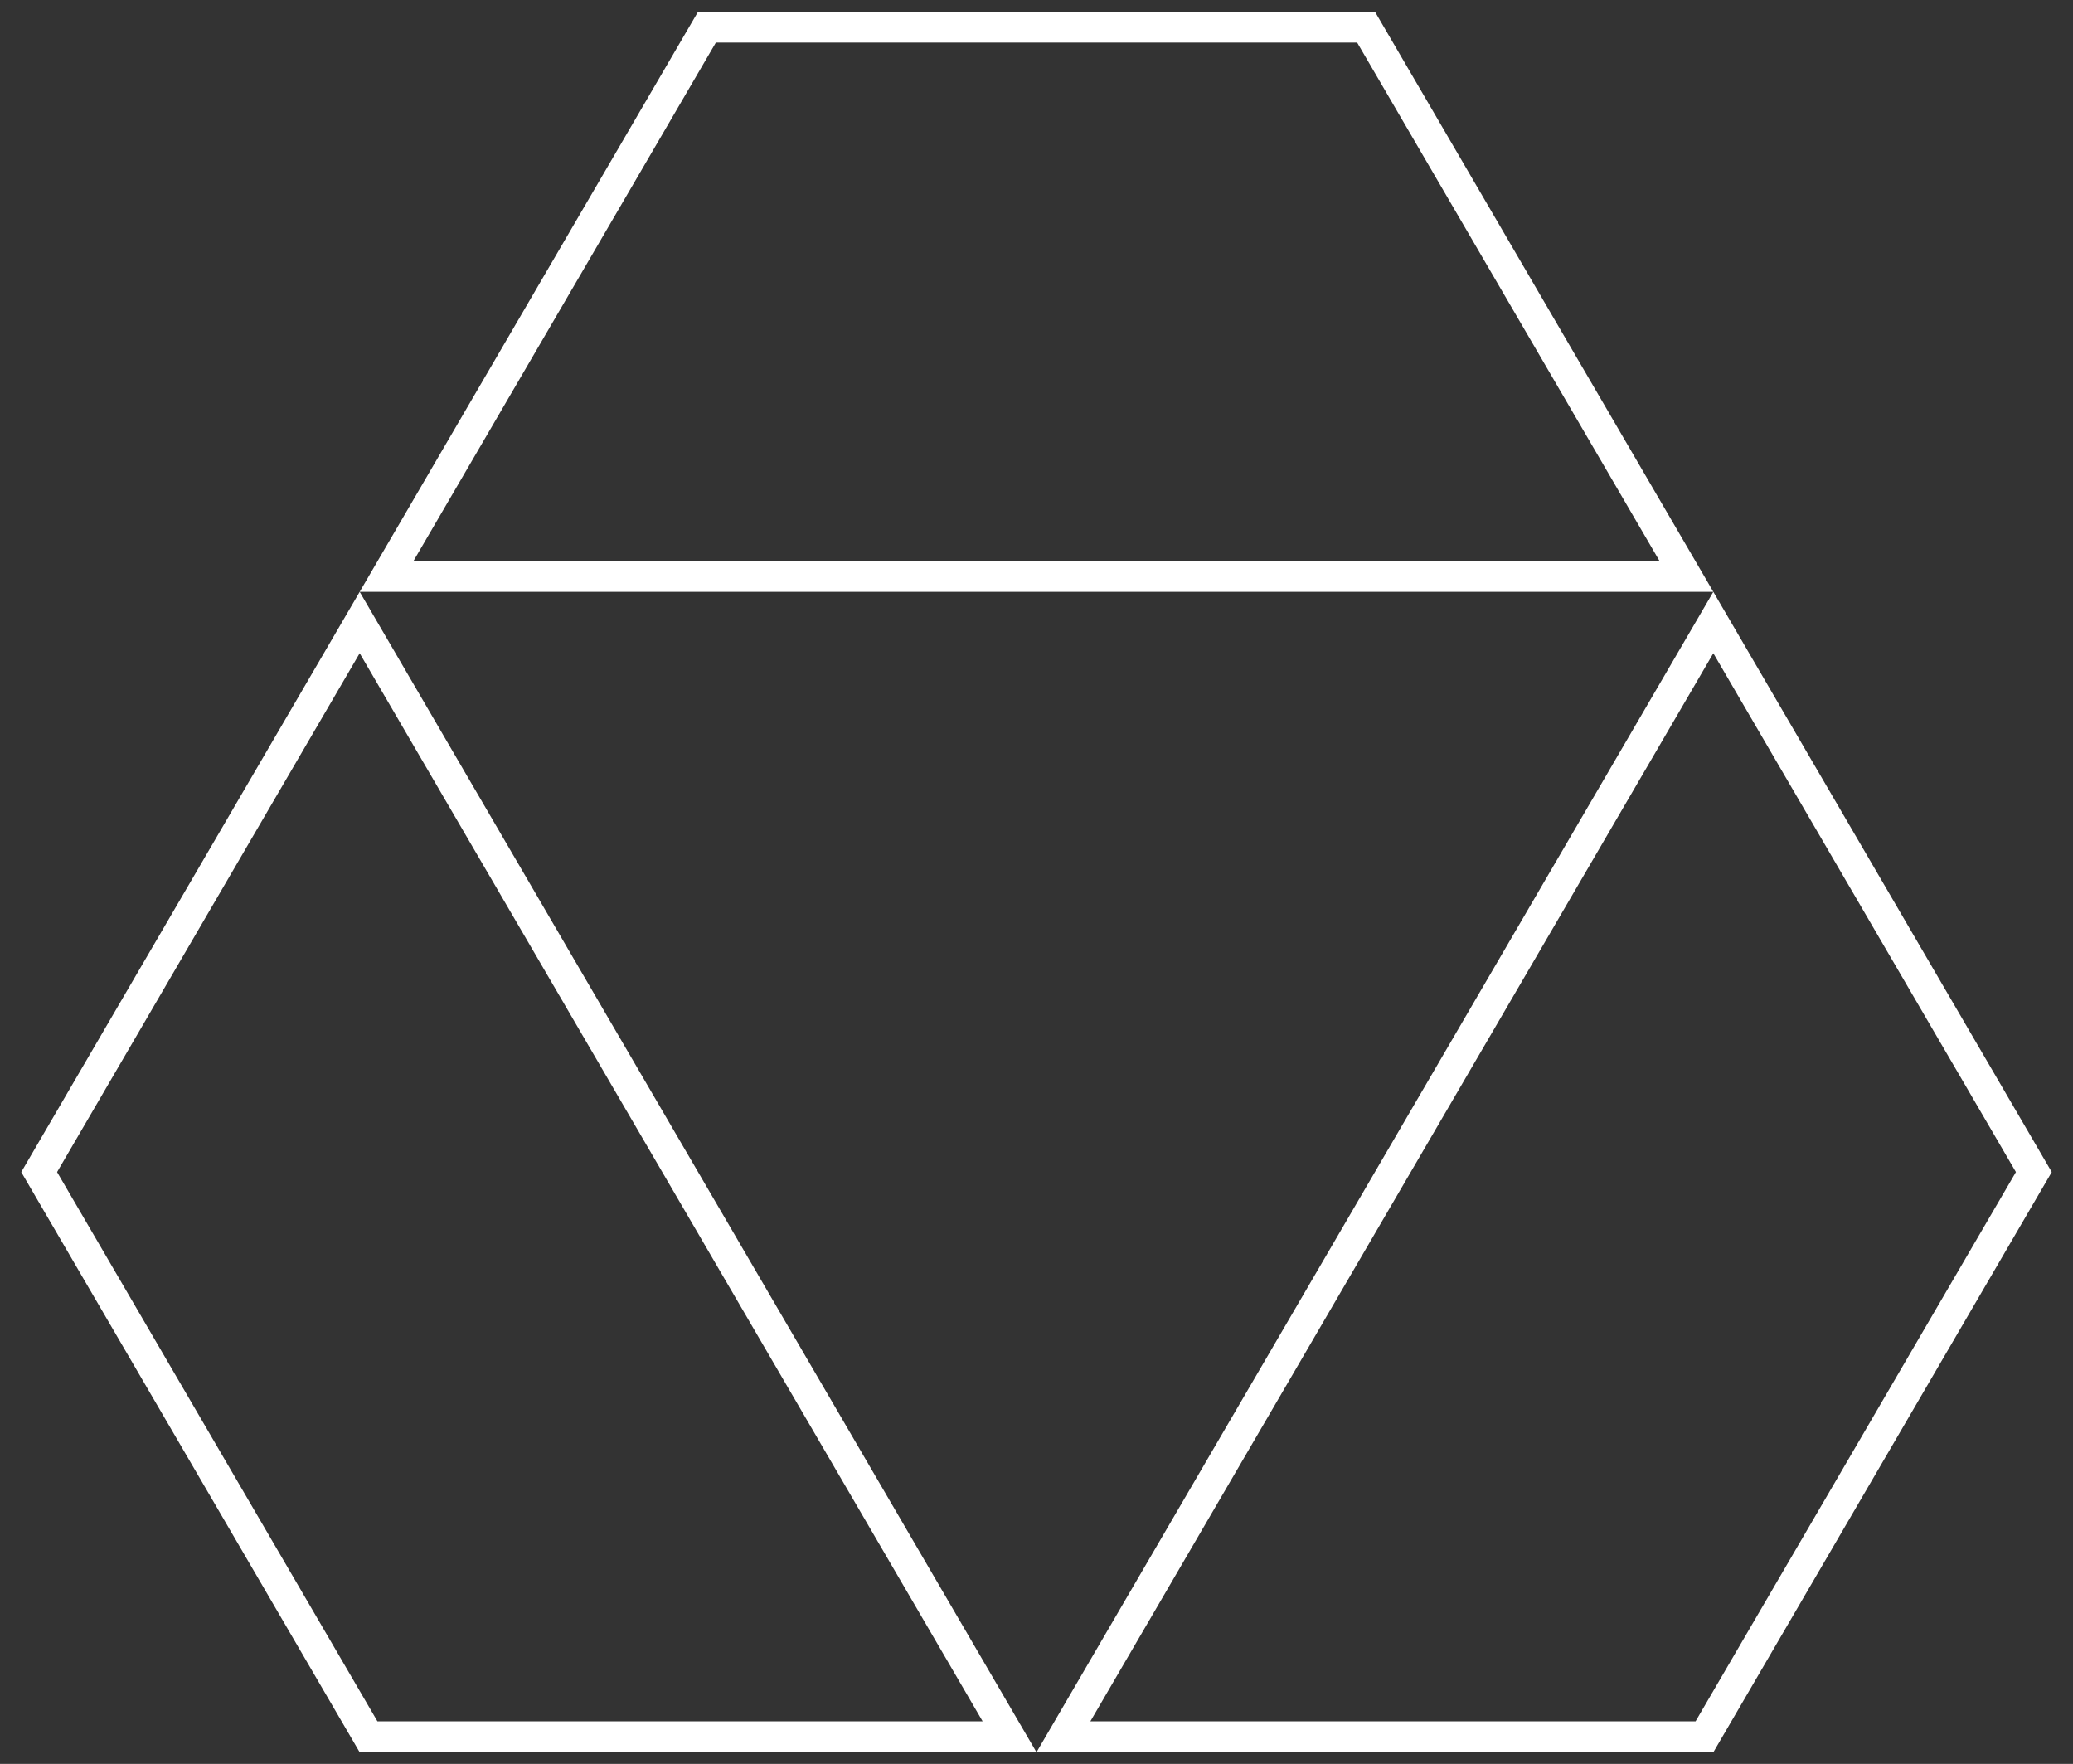
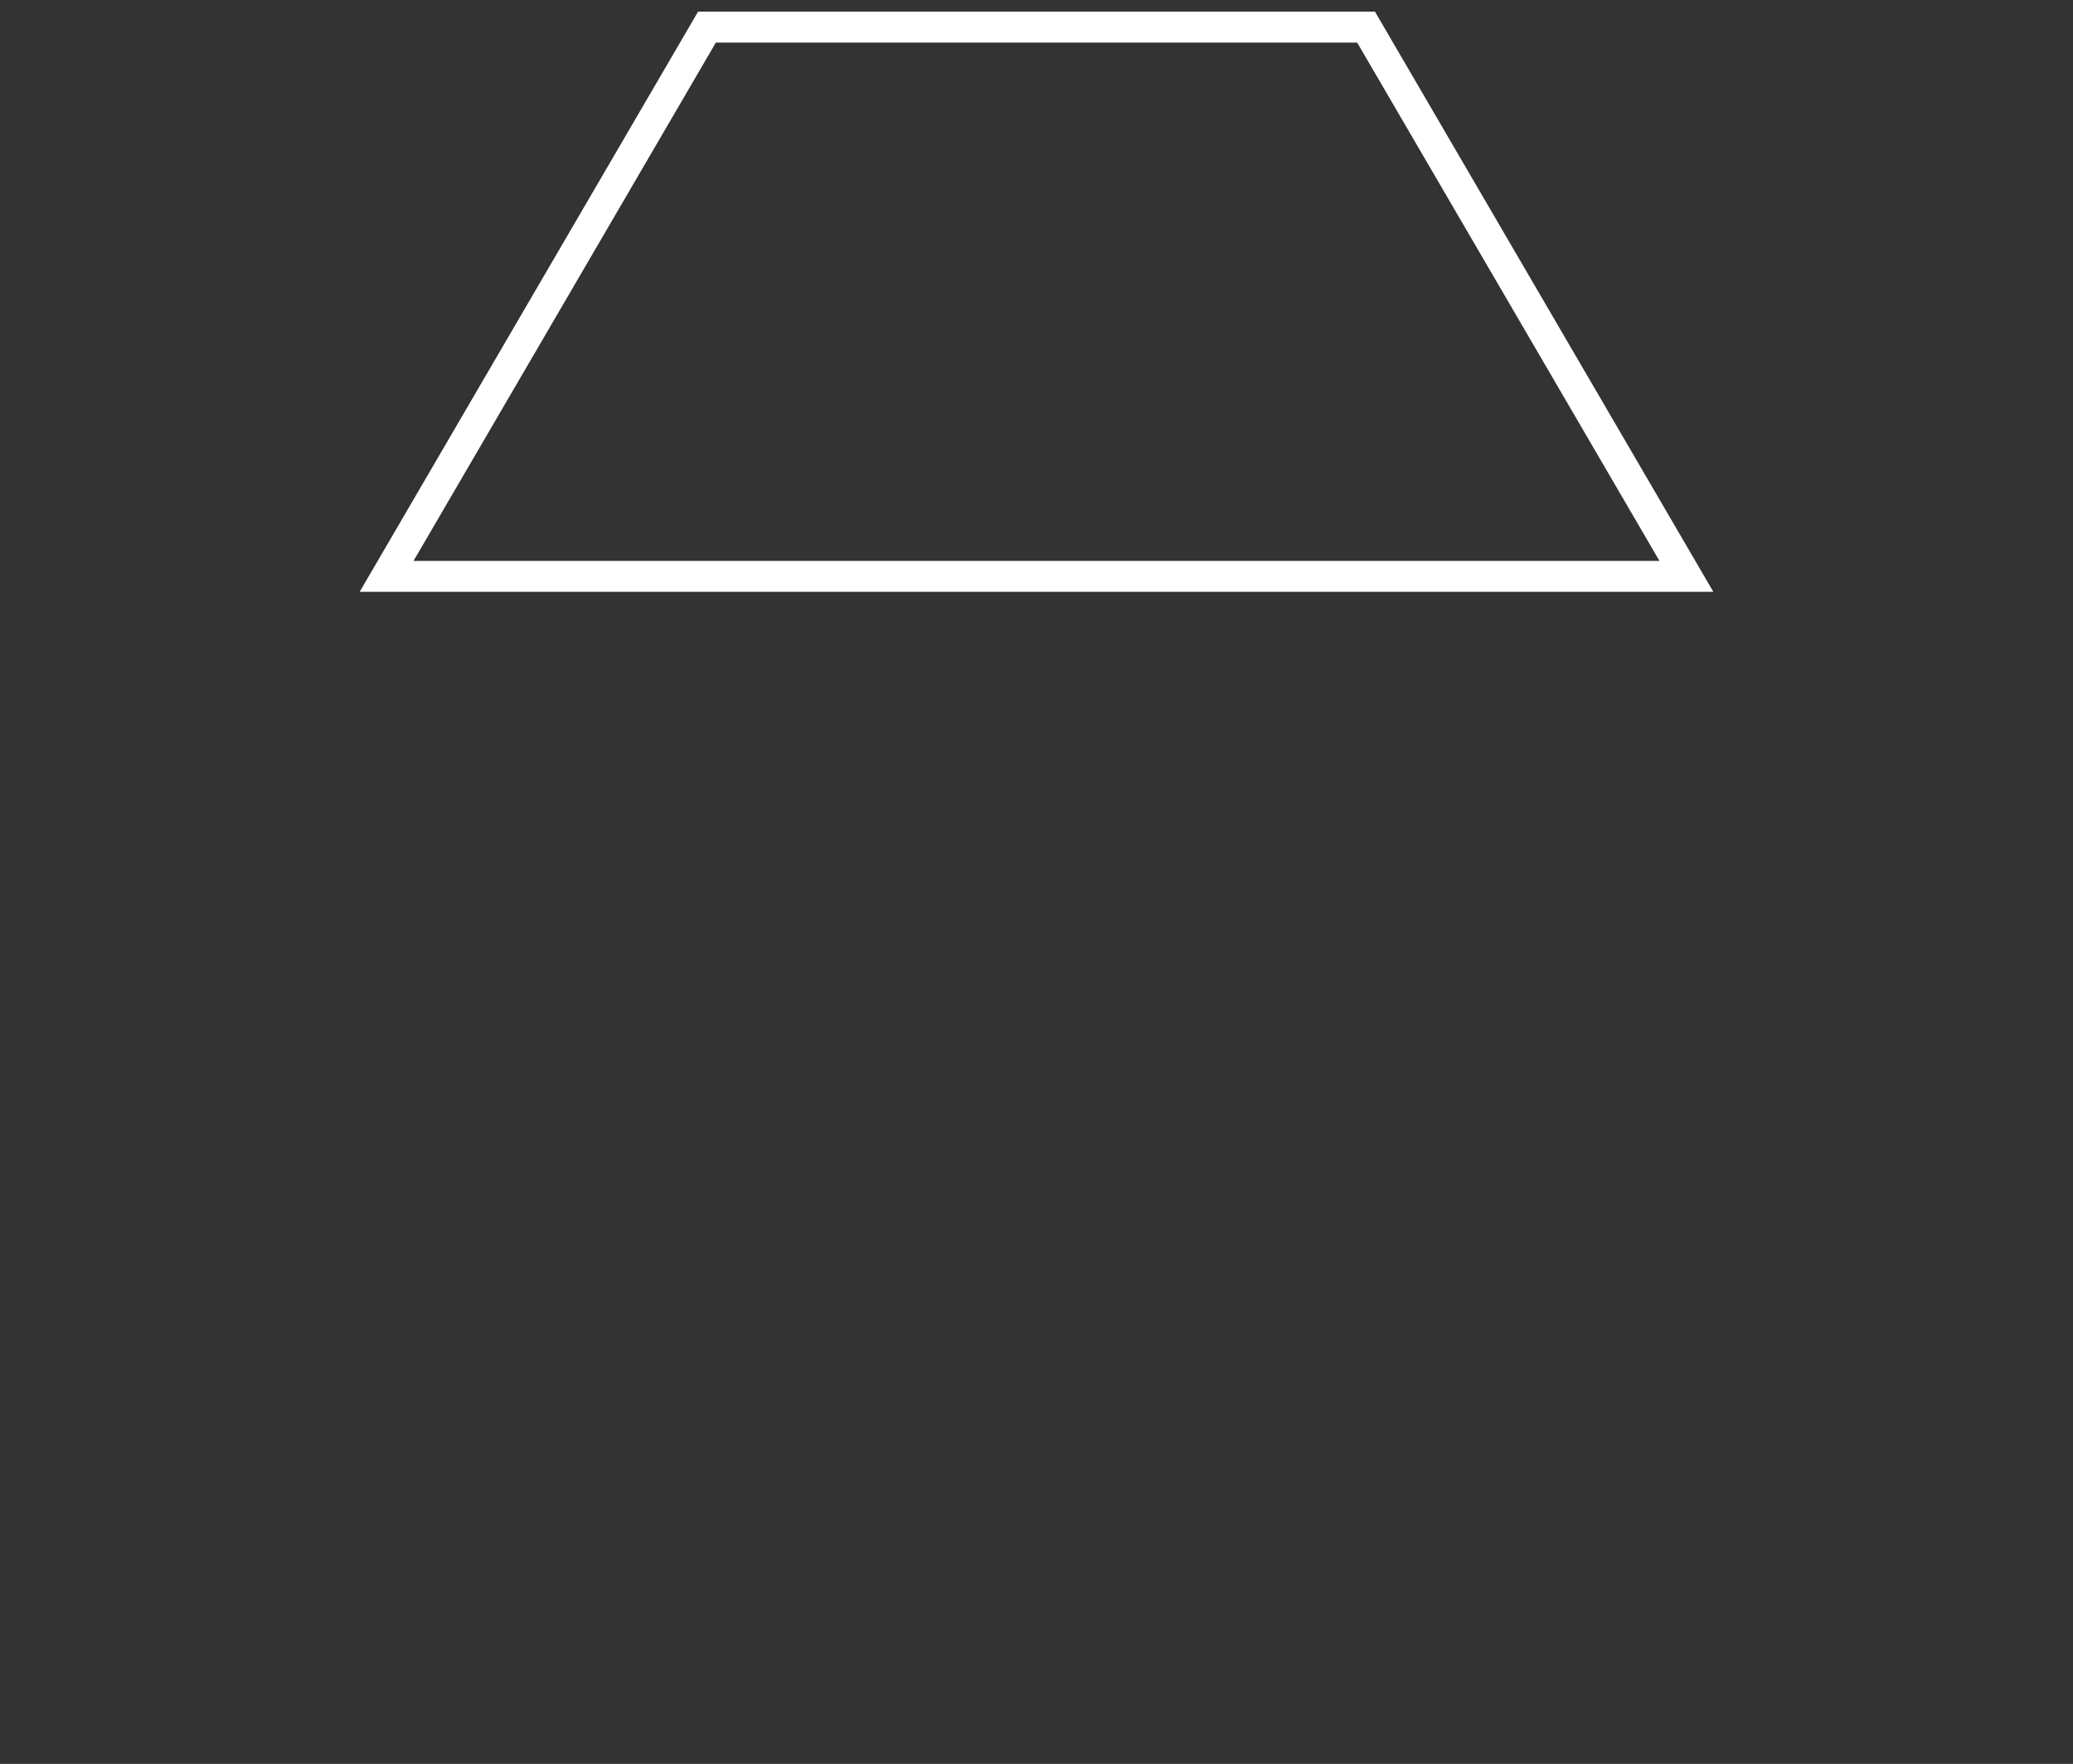
<svg xmlns="http://www.w3.org/2000/svg" width="67" height="57" viewBox="0 0 67 57" fill="none">
  <rect x="0" y="0" width="67" height="57" fill="#333333" stroke="none" />
  <path d="M54.505 18.625H12.495L22.85 0.875H44.151L54.505 18.625Z" stroke="white" />
-   <path d="M34.37 56.125L55.375 20.117L65.734 37.875L55.088 56.125H34.37Z" stroke="white" />
-   <path d="M11.912 56.125L1.266 37.875L11.625 20.117L32.63 56.125H11.912Z" stroke="white" />
</svg>